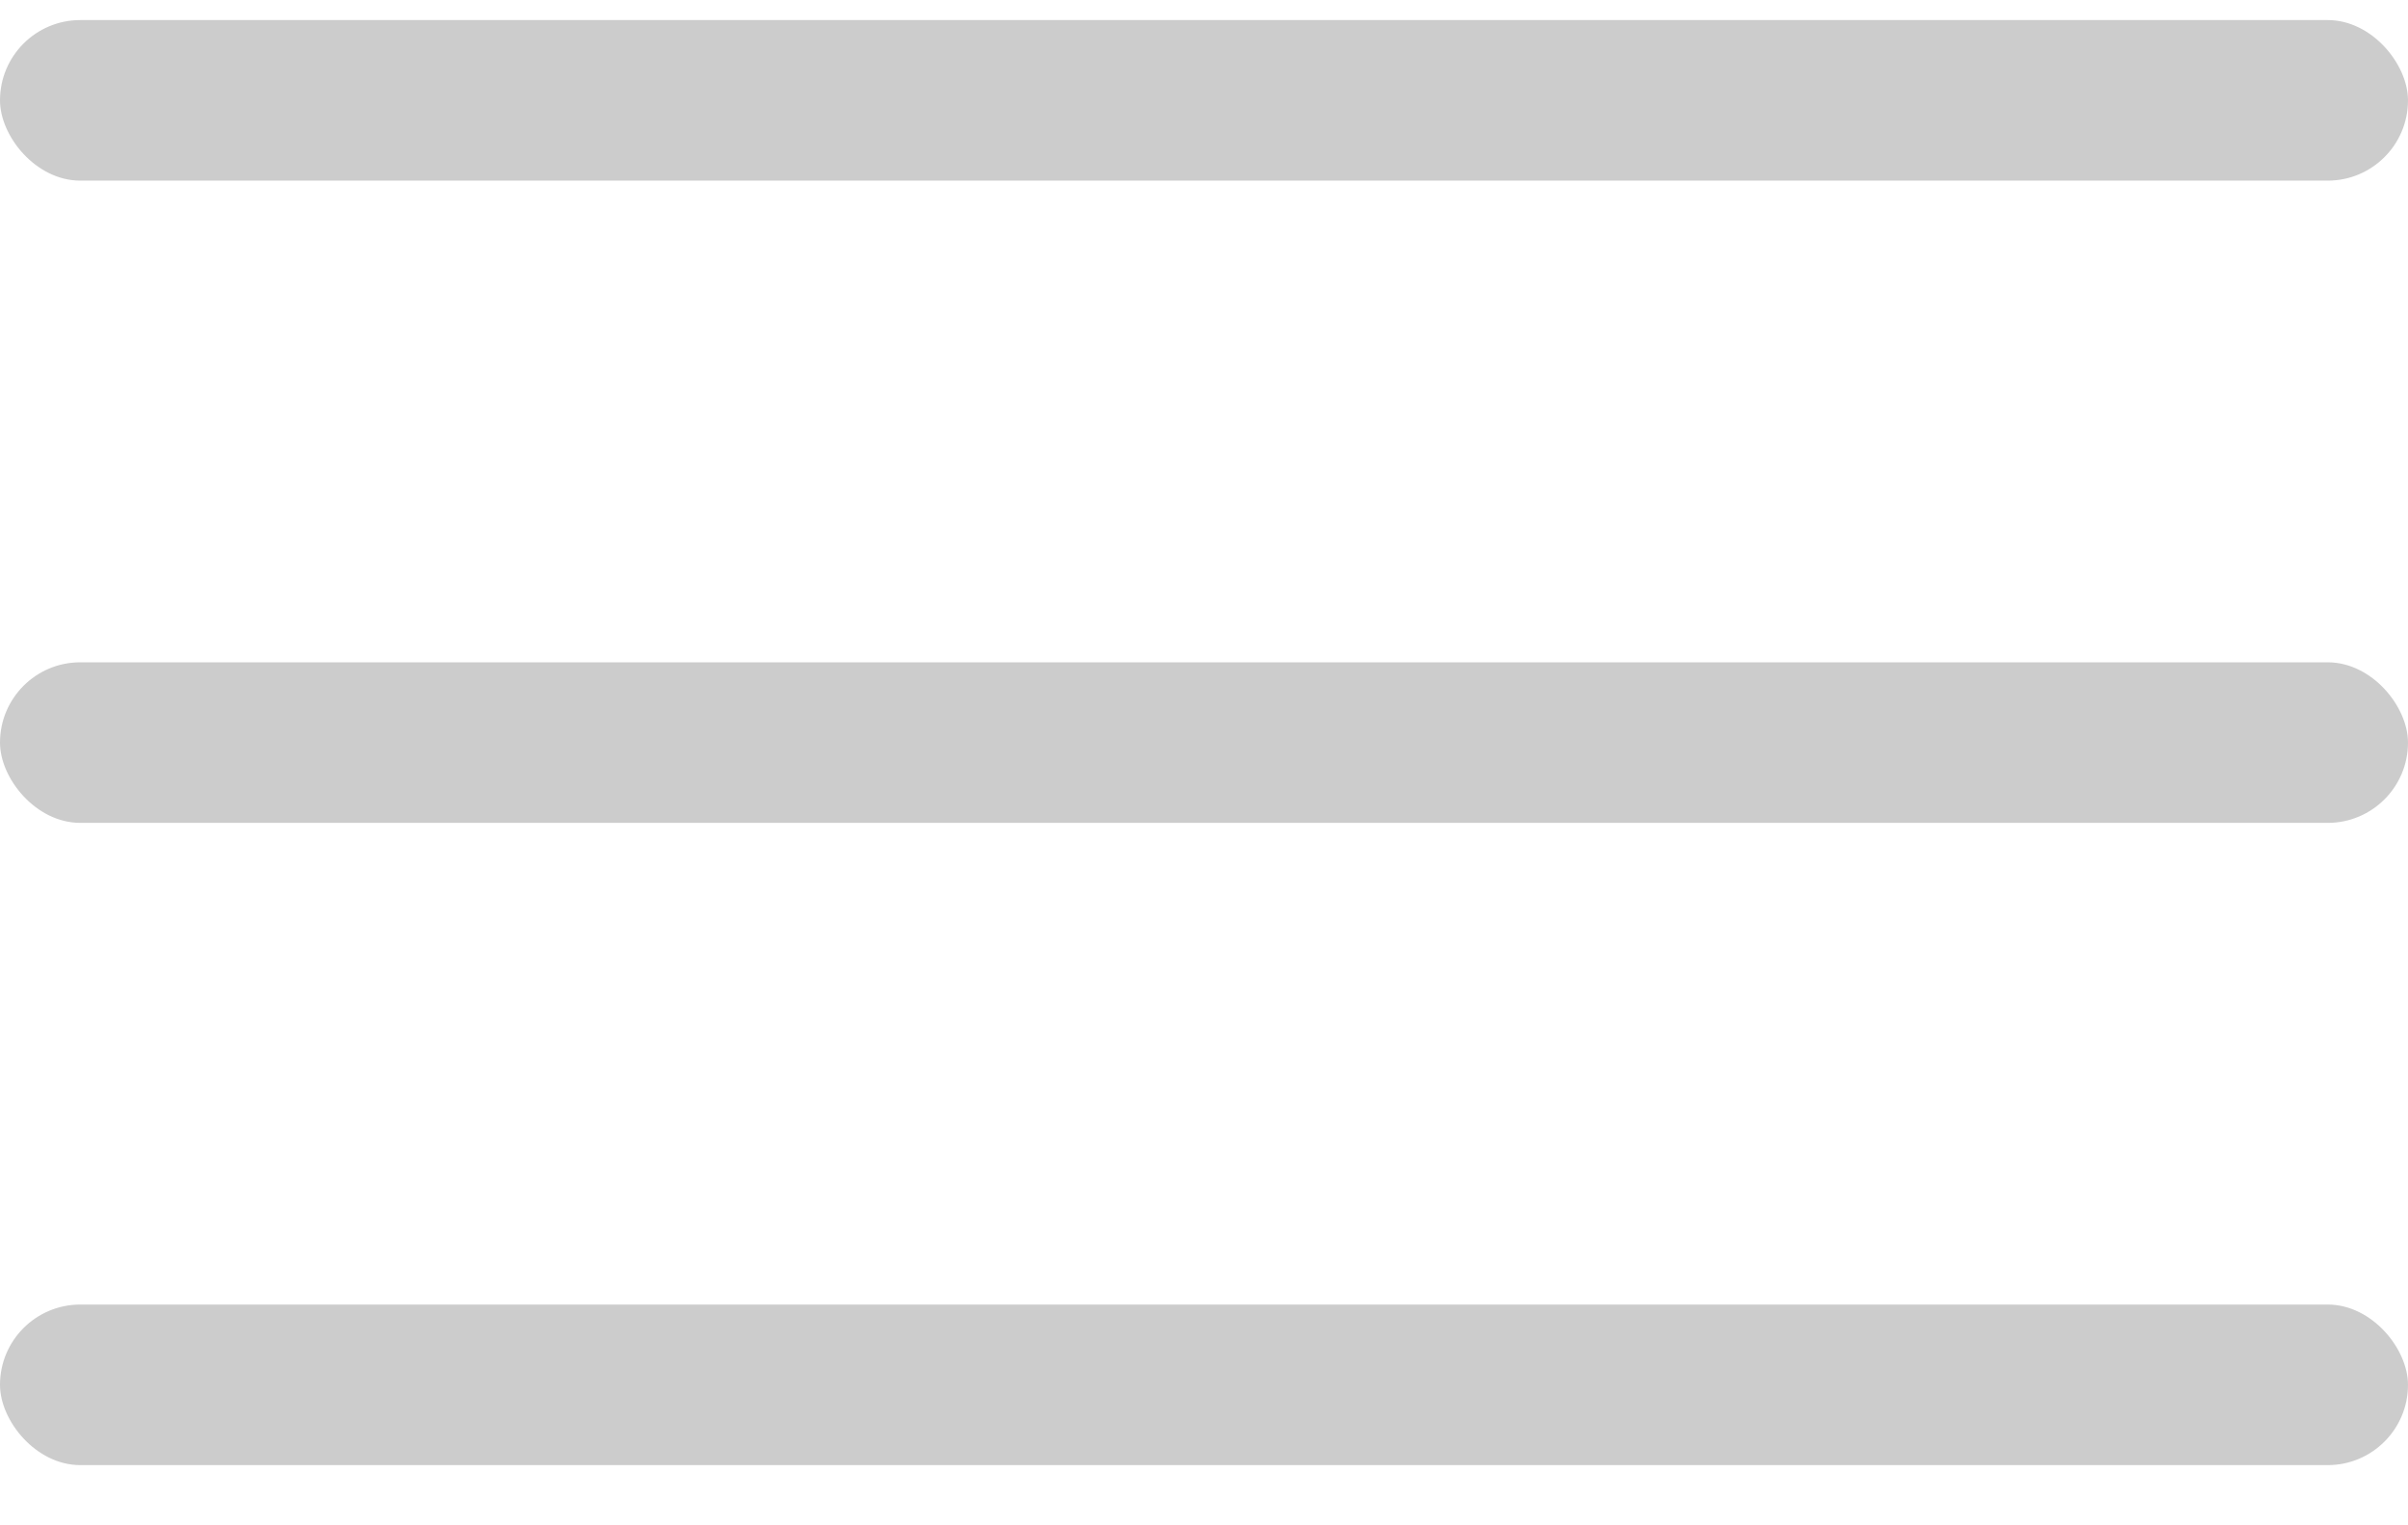
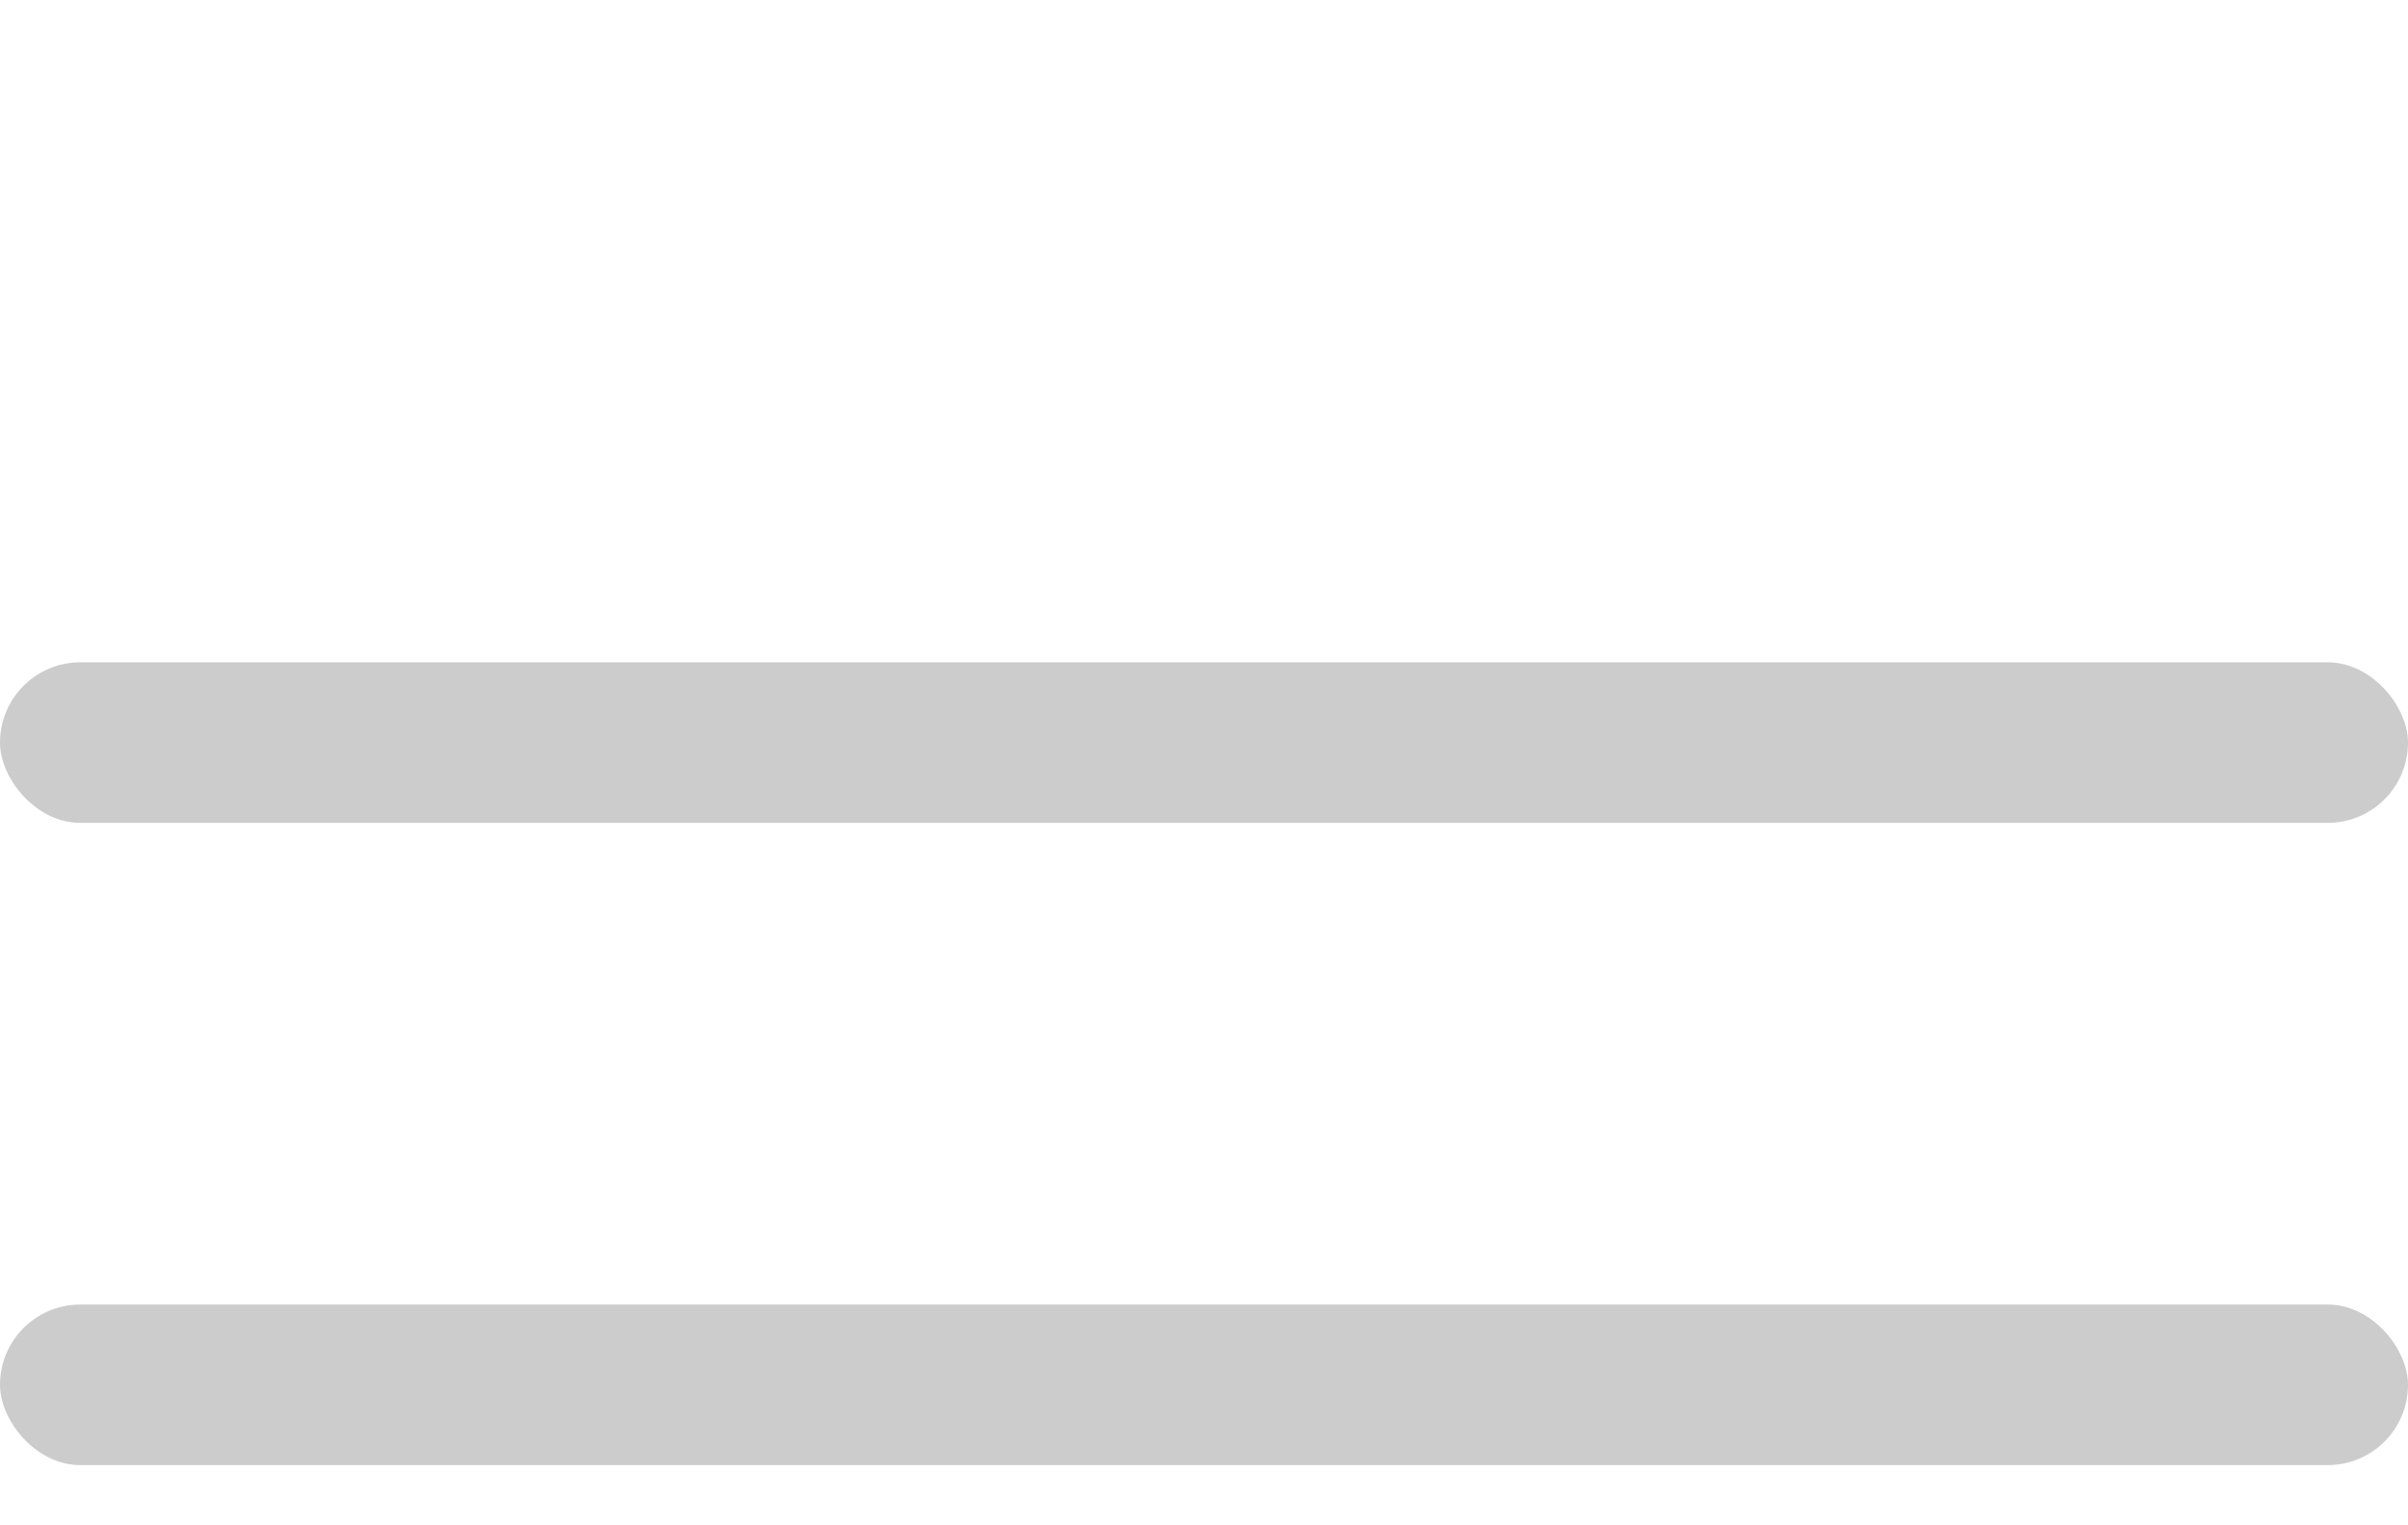
<svg xmlns="http://www.w3.org/2000/svg" width="30" height="19" viewBox="0 0 30 19" fill="none">
  <rect y="16.25" width="30" height="2" rx="1" fill="#CCCCCC" />
  <rect y="8.25" width="30" height="2" rx="1" fill="#CCCCCC" />
-   <rect y="0.25" width="30" height="2" rx="1" fill="#CCCCCC" />
</svg>